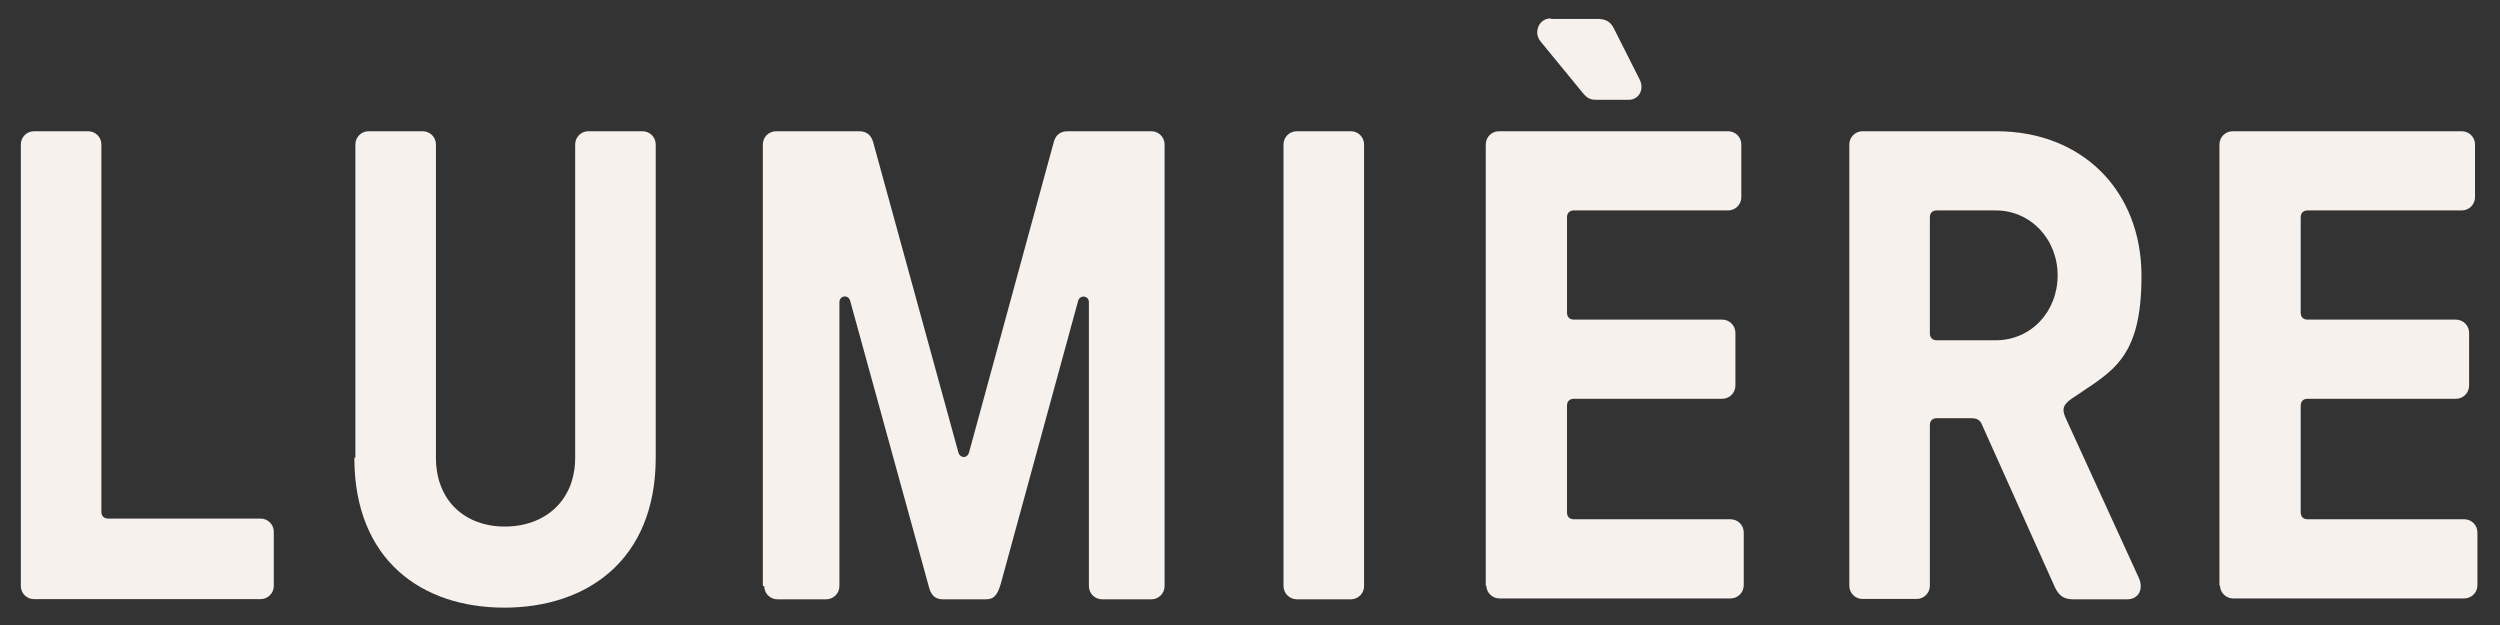
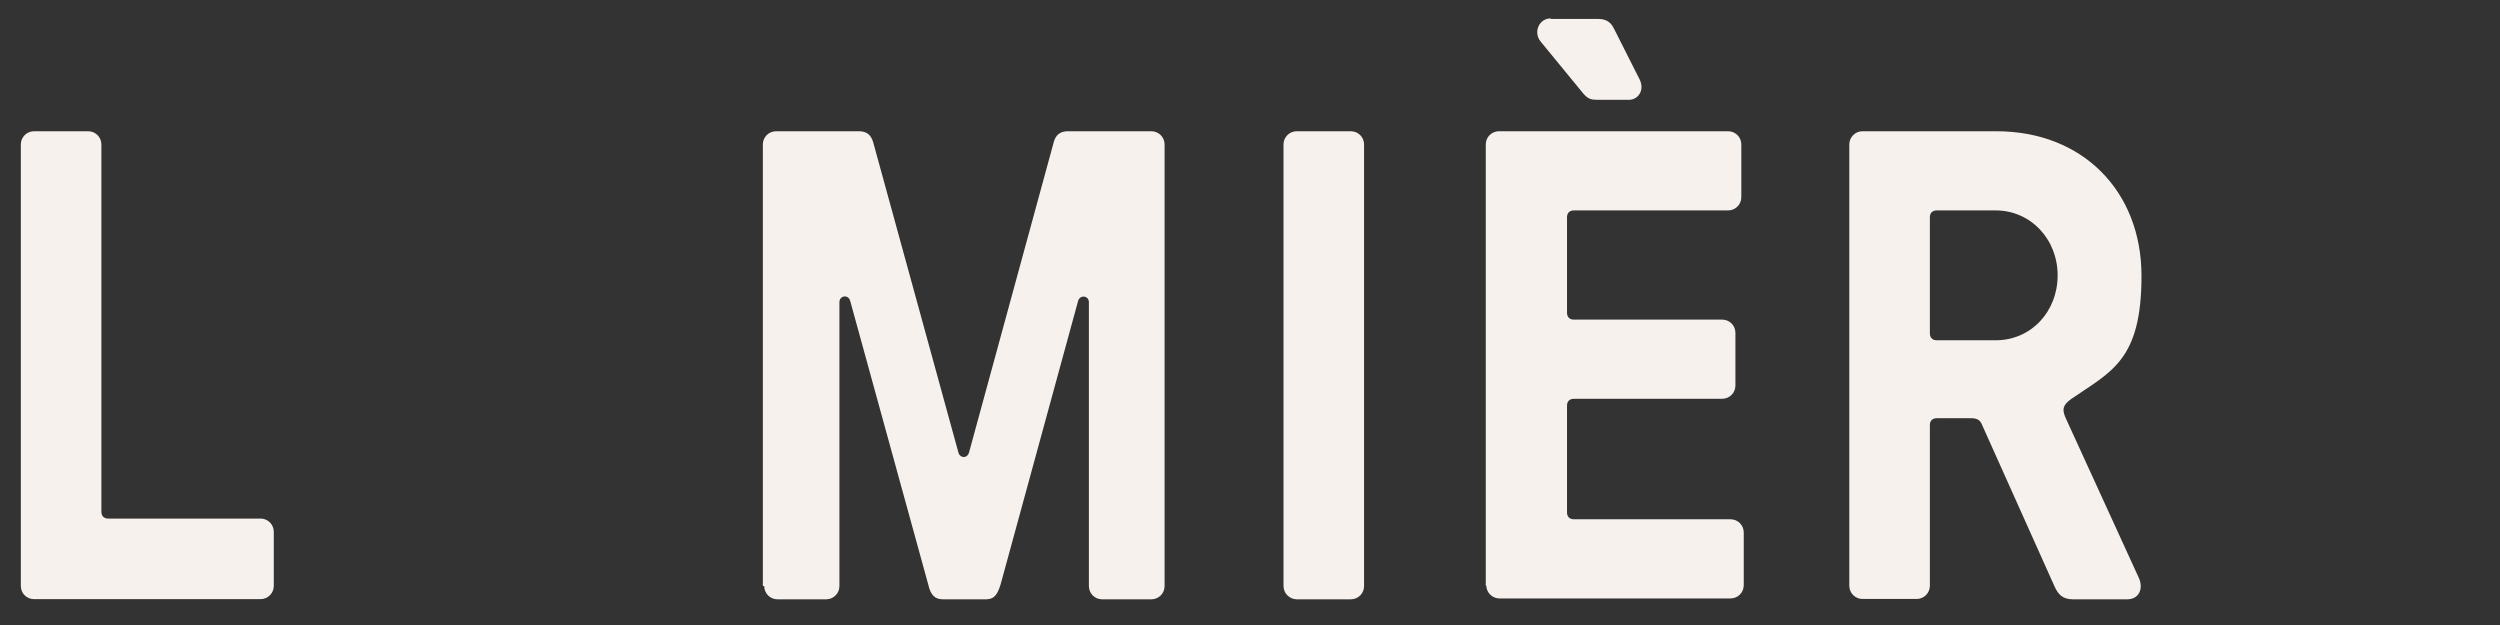
<svg xmlns="http://www.w3.org/2000/svg" version="1.1" id="TYPE" x="0px" y="0px" viewBox="0 0 1440 360" style="enable-background:new 0 0 1440 360;" xml:space="preserve">
  <rect x="0" y="0" width="1440" height="360" fill="#333333" stroke="none" />
  <style type="text/css">
	.st0{fill:#F7F1ED;}
</style>
  <path class="st0" d="M12,337.5V83.2c0-4.2,3.4-7.6,7.6-7.6h31.2c4.2,0,7.6,3.4,7.6,7.6v211.6c0,2.3,1.4,3.9,3.9,3.9h87.8  c4.2,0,7.6,3.4,7.6,7.6v31.2c0,4.2-3.4,7.6-7.6,7.6H19.6C15.4,345.1,12,341.8,12,337.5L12,337.5z" />
-   <path class="st0" d="M204.7,263.5V83.2c0-4.2,3.4-7.6,7.6-7.6h31.2c4.2,0,7.6,3.4,7.6,7.6v180.4c0,25,16.9,39.7,39.7,39.7  c22.8,0,40.5-14.6,40.5-39.7V83.2c0-4.2,3.4-7.6,7.6-7.6h31.2c4.2,0,7.6,3.4,7.6,7.6v180.4c0,59.1-39.7,86.4-87.2,86.4  s-86.4-27.3-86.4-86.4H204.7z" />
  <path class="st0" d="M439.4,337.5V83.2c0-4.2,3.4-7.6,7.6-7.6h47.8c4.2,0,7,2,8.2,6.5l49,178.4c0.8,3.4,5.1,3.9,6.2,0l48.7-178.4  c1.1-4.5,3.9-6.5,8.2-6.5h48.1c4.2,0,7.6,3.4,7.6,7.6v254.4c0,4.2-3.4,7.6-7.6,7.6h-28.4c-4.2,0-7.6-3.4-7.6-7.6V174.1  c0-3.9-5.1-4.5-6.2-0.8l-44.7,163.5c-2,6.5-4.2,8.4-8.4,8.4h-24.8c-4.2,0-7-2-8.4-8.4l-45-163.5c-1.1-3.9-6.2-3.1-6.2,0.8v163.5  c0,4.2-3.4,7.6-7.6,7.6h-28.1c-4.2,0-7.6-3.4-7.6-7.6L439.4,337.5z" />
  <path class="st0" d="M739.3,337.5V83.2c0-4.2,3.4-7.6,7.6-7.6h31.2c4.2,0,7.6,3.4,7.6,7.6v254.4c0,4.2-3.4,7.6-7.6,7.6h-31.2  C742.7,345.1,739.3,341.8,739.3,337.5z" />
  <path class="st0" d="M855.8,337.5V83.2c0-4.2,3.4-7.6,7.6-7.6h132c4.2,0,7.6,3.4,7.6,7.6v30.4c0,4.2-3.4,7.6-7.6,7.6h-88.9  c-2.3,0-3.9,1.4-3.9,3.9v55.1c0,2.3,1.4,3.9,3.9,3.9H992c4.2,0,7.6,3.4,7.6,7.6v30.4c0,4.2-3.4,7.6-7.6,7.6h-85.5  c-2.3,0-3.9,1.4-3.9,3.9v61.6c0,2.3,1.4,3.9,3.9,3.9h90.3c4.2,0,7.6,3.4,7.6,7.6v30.4c0,4.2-3.4,7.6-7.6,7.6H863.7  c-4.2,0-7.6-3.4-7.6-7.6L855.8,337.5z M893.2,10.9h27c4.5,0,7.3,1.4,9.3,5.3l14.9,29.5c3.1,6.2-0.8,11.8-6.2,11.8h-17.7  c-3.9,0-5.9-0.3-9-4.2l-24.2-29.5c-4.2-5.3-0.8-13.2,5.9-13.2L893.2,10.9z" />
  <path class="st0" d="M1065.2,337.5V83.2c0-4.2,3.4-7.6,7.6-7.6h77.1c49.8,0,83.6,34.6,83.6,83.3s-17.4,55.1-40.5,70.9  c-5.3,3.9-5.3,6.5-2.8,11.8l41.6,90.9c3.1,6.5,0.3,12.7-6.5,12.7H1194c-5.9,0-8.4-2.8-10.4-7l-41.9-93.4c-1.1-2.8-2.8-3.9-6.2-3.9  h-20c-2.3,0-3.9,1.4-3.9,3.9v92.6c0,4.2-3.4,7.6-7.6,7.6h-31.2c-4.2,0-7.6-3.4-7.6-7.6V337.5z M1115.5,196h34  c20.5,0,35.7-16.6,35.7-37.4s-15.5-37.4-35.7-37.4h-34c-2.3,0-3.9,1.4-3.9,3.9v67C1111.6,194.3,1113,196,1115.5,196L1115.5,196z" />
-   <path class="st0" d="M1278.4,337.5V83.2c0-4.2,3.4-7.6,7.6-7.6h132c4.2,0,7.6,3.4,7.6,7.6v30.4c0,4.2-3.4,7.6-7.6,7.6h-88.9  c-2.3,0-3.9,1.4-3.9,3.9v55.1c0,2.3,1.4,3.9,3.9,3.9h85.5c4.2,0,7.6,3.4,7.6,7.6v30.4c0,4.2-3.4,7.6-7.6,7.6h-85.5  c-2.3,0-3.9,1.4-3.9,3.9v61.6c0,2.3,1.4,3.9,3.9,3.9h90.3c4.2,0,7.6,3.4,7.6,7.6v30.4c0,4.2-3.4,7.6-7.6,7.6h-133.1  c-4.2,0-7.6-3.4-7.6-7.6L1278.4,337.5z" />
</svg>